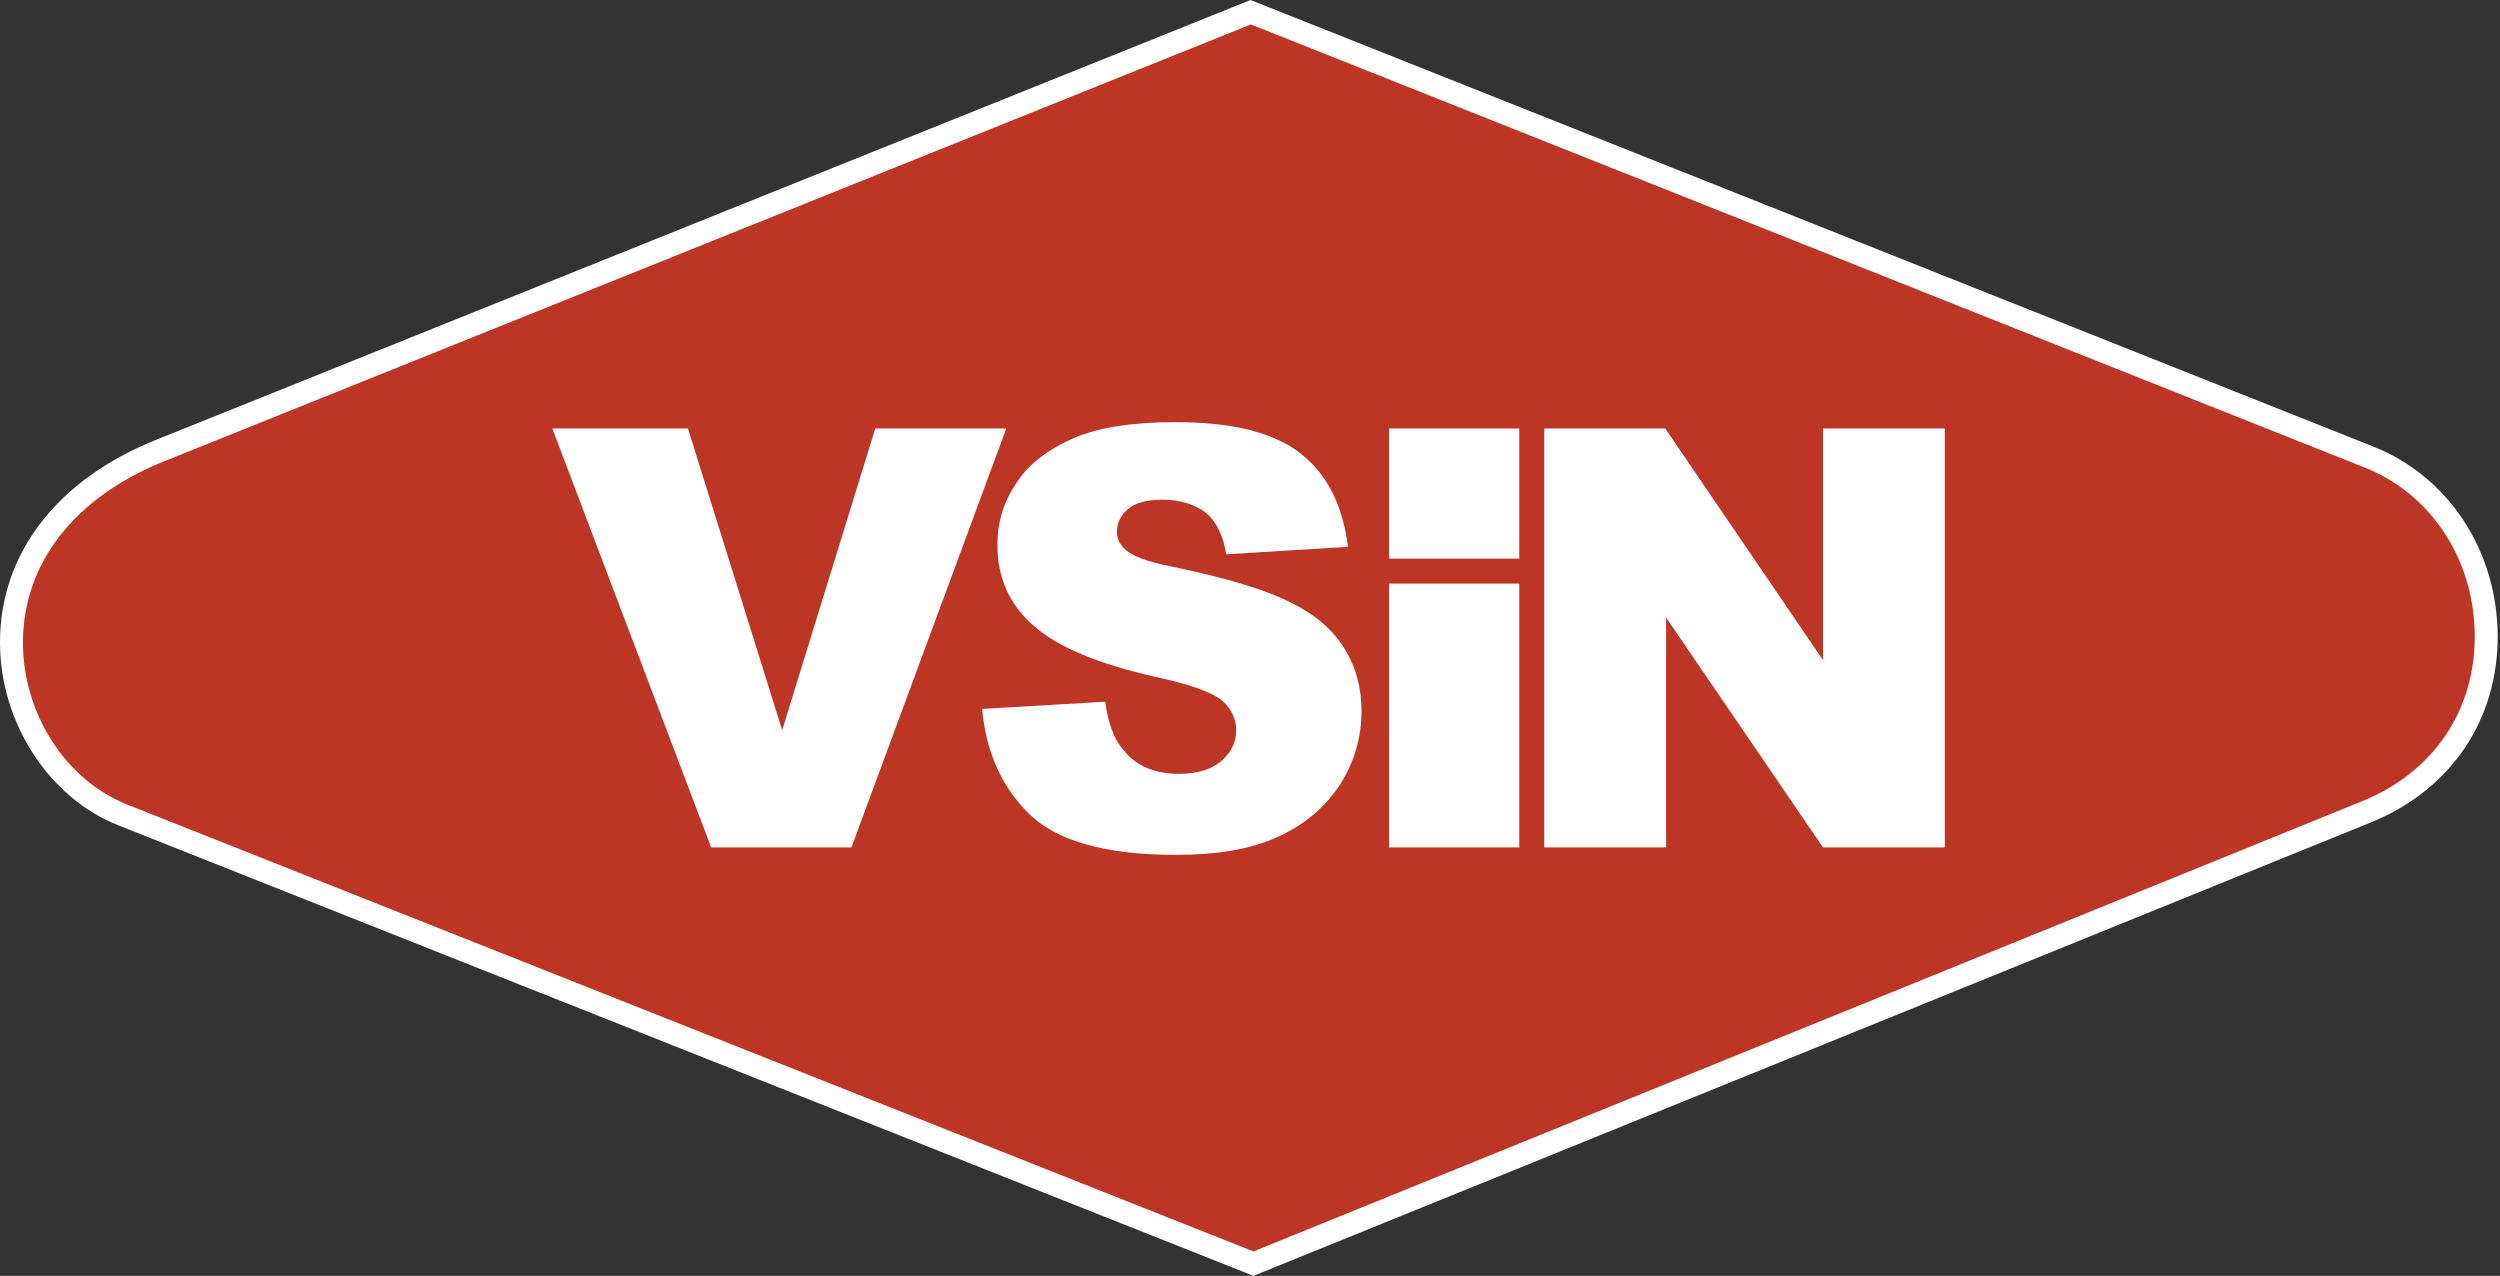
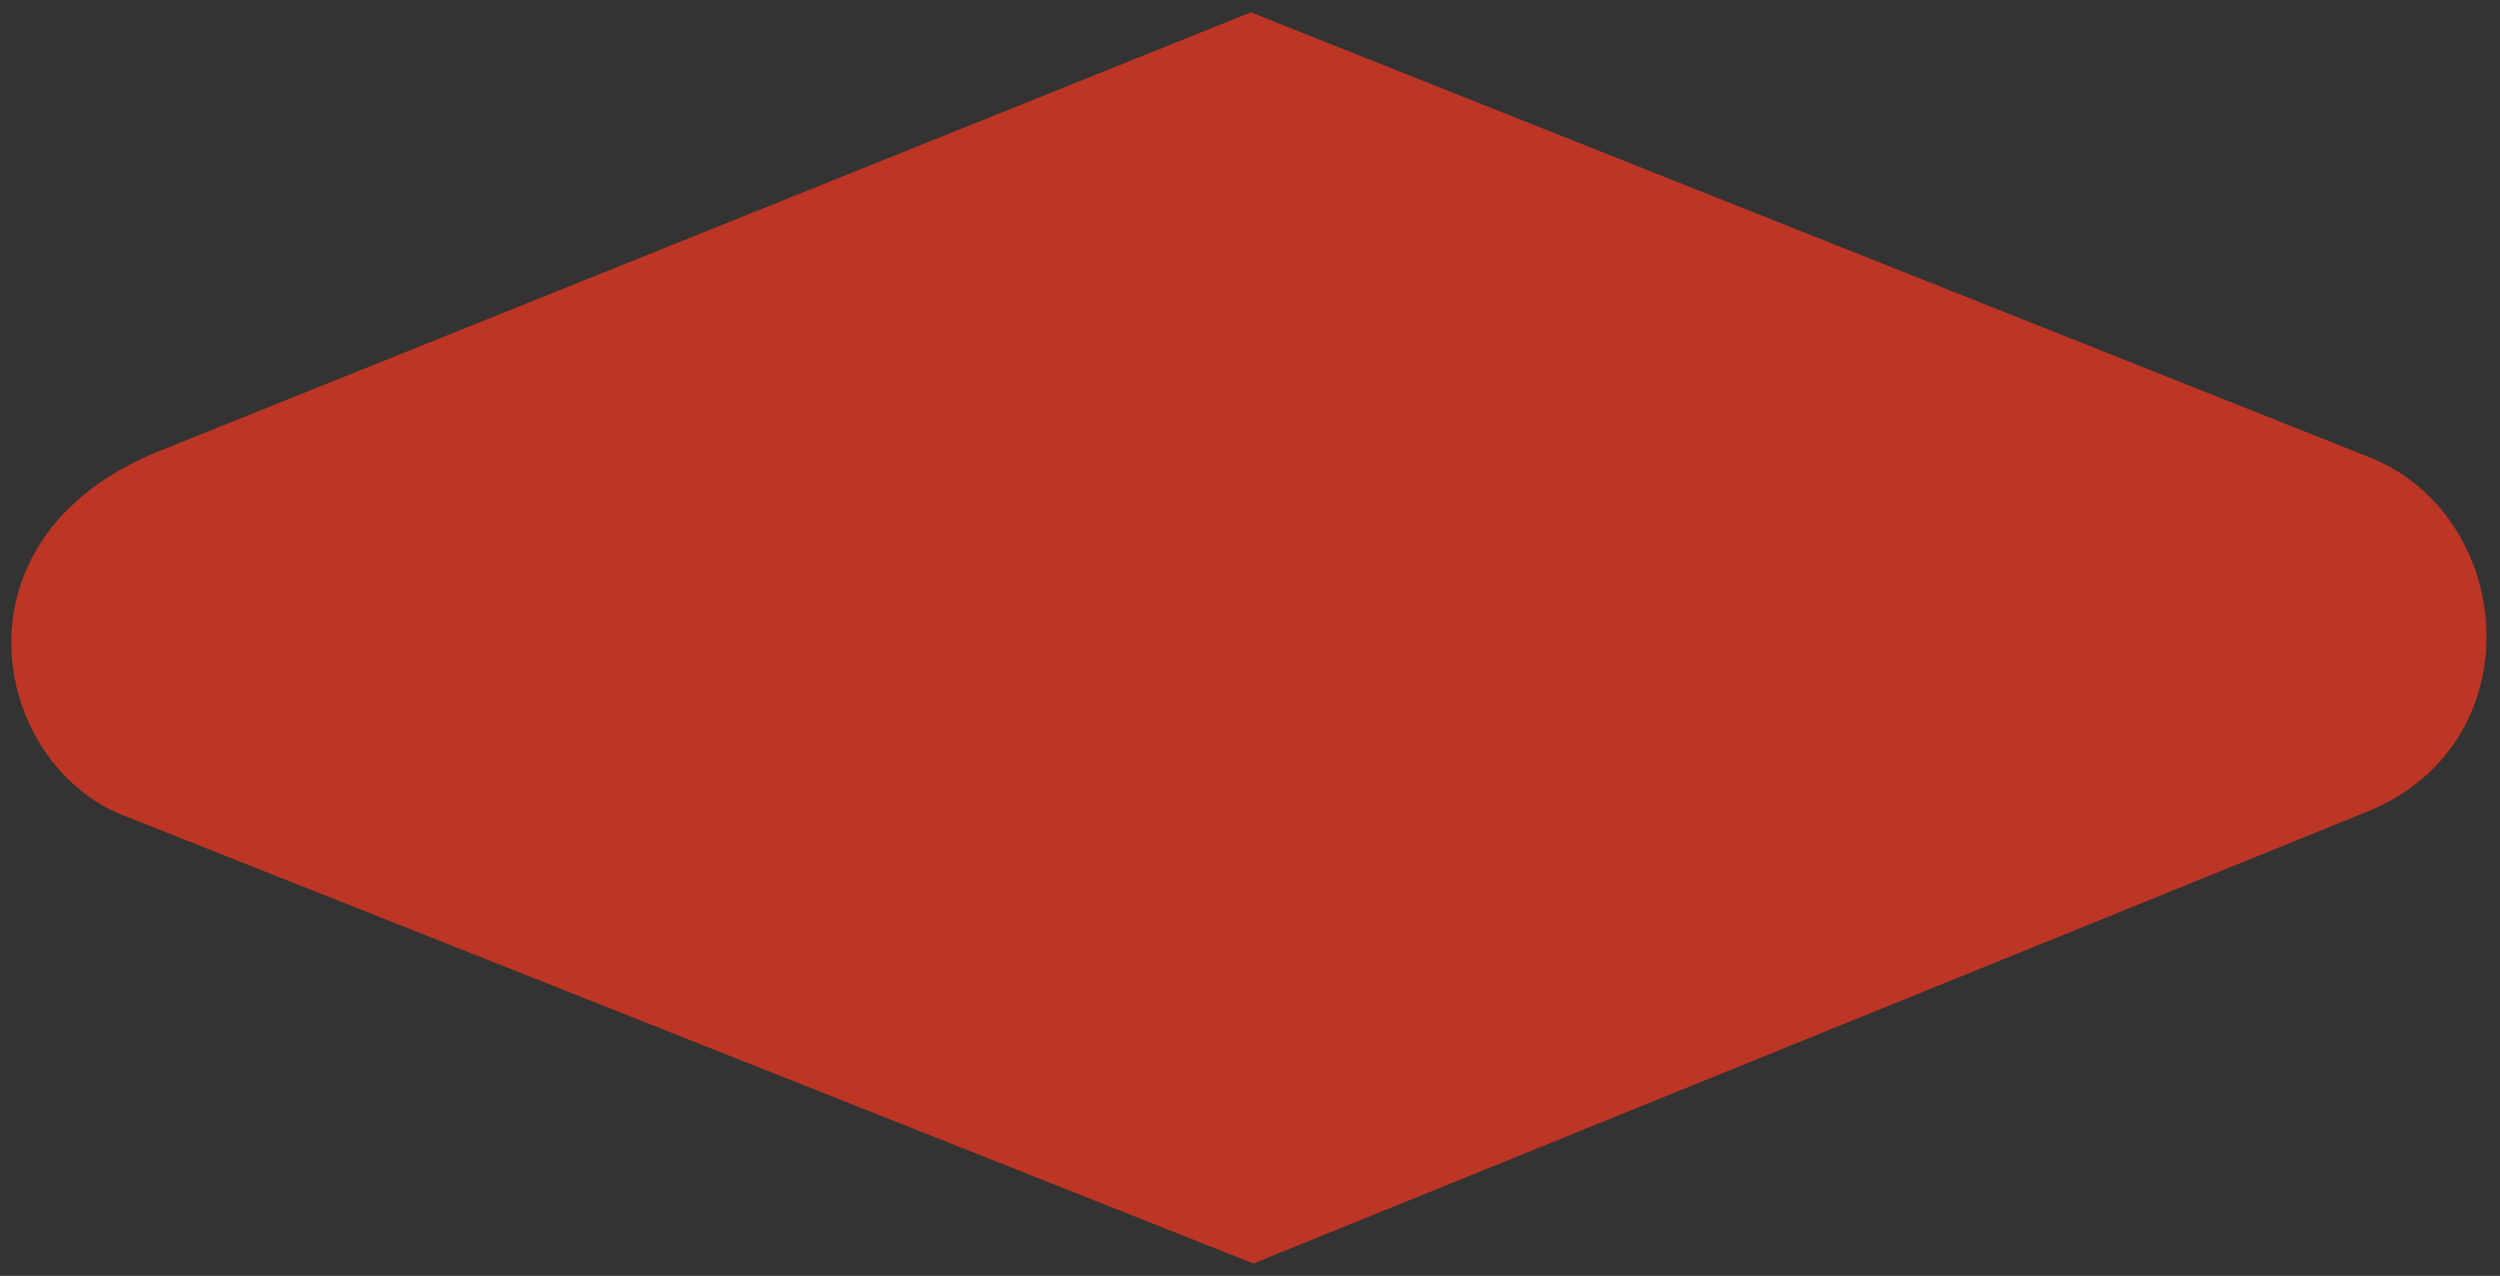
<svg xmlns="http://www.w3.org/2000/svg" width="870" height="444" viewBox="0 0 870 444" fill="none">
  <rect x="0" y="0" width="870" height="444" fill="#333333" stroke="none" />
  <path d="M436.2 439.7L42.8 283.7C-2.8 265.7 -19.5 187 55.6 156.9L435.3 4.3L824.5 159.1C875.6 179.3 882.3 258.7 823.9 282.4L436.2 439.7Z" fill="#BD3525" />
-   <path d="M436.2 444L434.7 443.4L41.4 287.3C17.1 277.8 0.1 251.6 0 223.8C-0.1 192.8 19.7 167 54.2 153.1L435.2 0L436.7 0.6L825.9 155.4C852.1 165.8 869 191.6 869.2 221.2C869.3 250.6 852.9 274.8 825.3 286.1L436.2 444ZM435.3 8.5L57.2 160.5C25.8 173.1 7.9 196.2 8 223.8C8 248.4 23 271.6 44.3 280L436.2 435.5L822.3 278.7C846.8 268.7 861.4 247.2 861.2 221.2C861.1 194.8 846.1 171.9 822.9 162.7L435.3 8.5Z" fill="white" />
-   <path d="M192.2 149.1H239.4L272.2 254.1L304.6 149.1H350.2L296.3 294.9H247.5L192.2 149.1ZM341.8 246.7C343.1 261.5 348.5 273.7 357.9 283C367.5 292.6 384.6 297.5 409.3 297.5C423.4 297.5 435 295.6 444.3 291.4C453.6 287.2 460.7 281.4 466.1 273.4C471.2 265.4 473.8 257 473.8 247.4C473.8 239.4 471.9 232.3 468 225.9C464.1 219.5 458 214 449.4 209.8C440.7 205.3 426.9 201.1 407 197C399 195.4 394.2 193.5 391.9 191.5C389.7 189.6 388.7 187.6 388.7 185.1C388.7 181.9 390 179.3 392.6 177.1C395.2 174.9 399.3 173.9 404.5 173.9C410.9 173.9 415.7 175.5 419.6 178.4C423.1 181.3 425.7 186.1 426.7 192.9L469.1 190.3C467.2 175.2 461.4 164.3 451.8 157.2C442.2 150.1 427.7 146.9 409.1 146.9C394 146.9 381.8 148.8 373.1 152.7C364.4 156.6 357.7 161.7 353.5 168.4C349 175.1 347.1 182.2 347.1 189.6C347.1 201.2 351.3 210.5 359.9 217.9C368.2 225.3 382.4 231.1 402.3 235.6C414.5 238.2 422.2 241.1 425.4 243.9C428.6 246.8 430.2 250.3 430.2 254.2C430.2 258.1 428.6 261.6 425.1 264.8C421.6 267.7 416.8 269.3 410.3 269.3C401.6 269.3 394.9 266.4 390.4 260.3C387.5 256.8 385.6 251.3 384.6 244.2L341.8 246.7ZM483.4 294.9H528.7V203.1H483.4V294.9ZM537.4 294.9H579.8V214.9L634.4 294.9H676.8V149.1H634.4V229.7L579.5 149.1H537.4V294.9ZM528.7 149.1H483.4V194.4H528.7V149.1Z" fill="white" />
</svg>